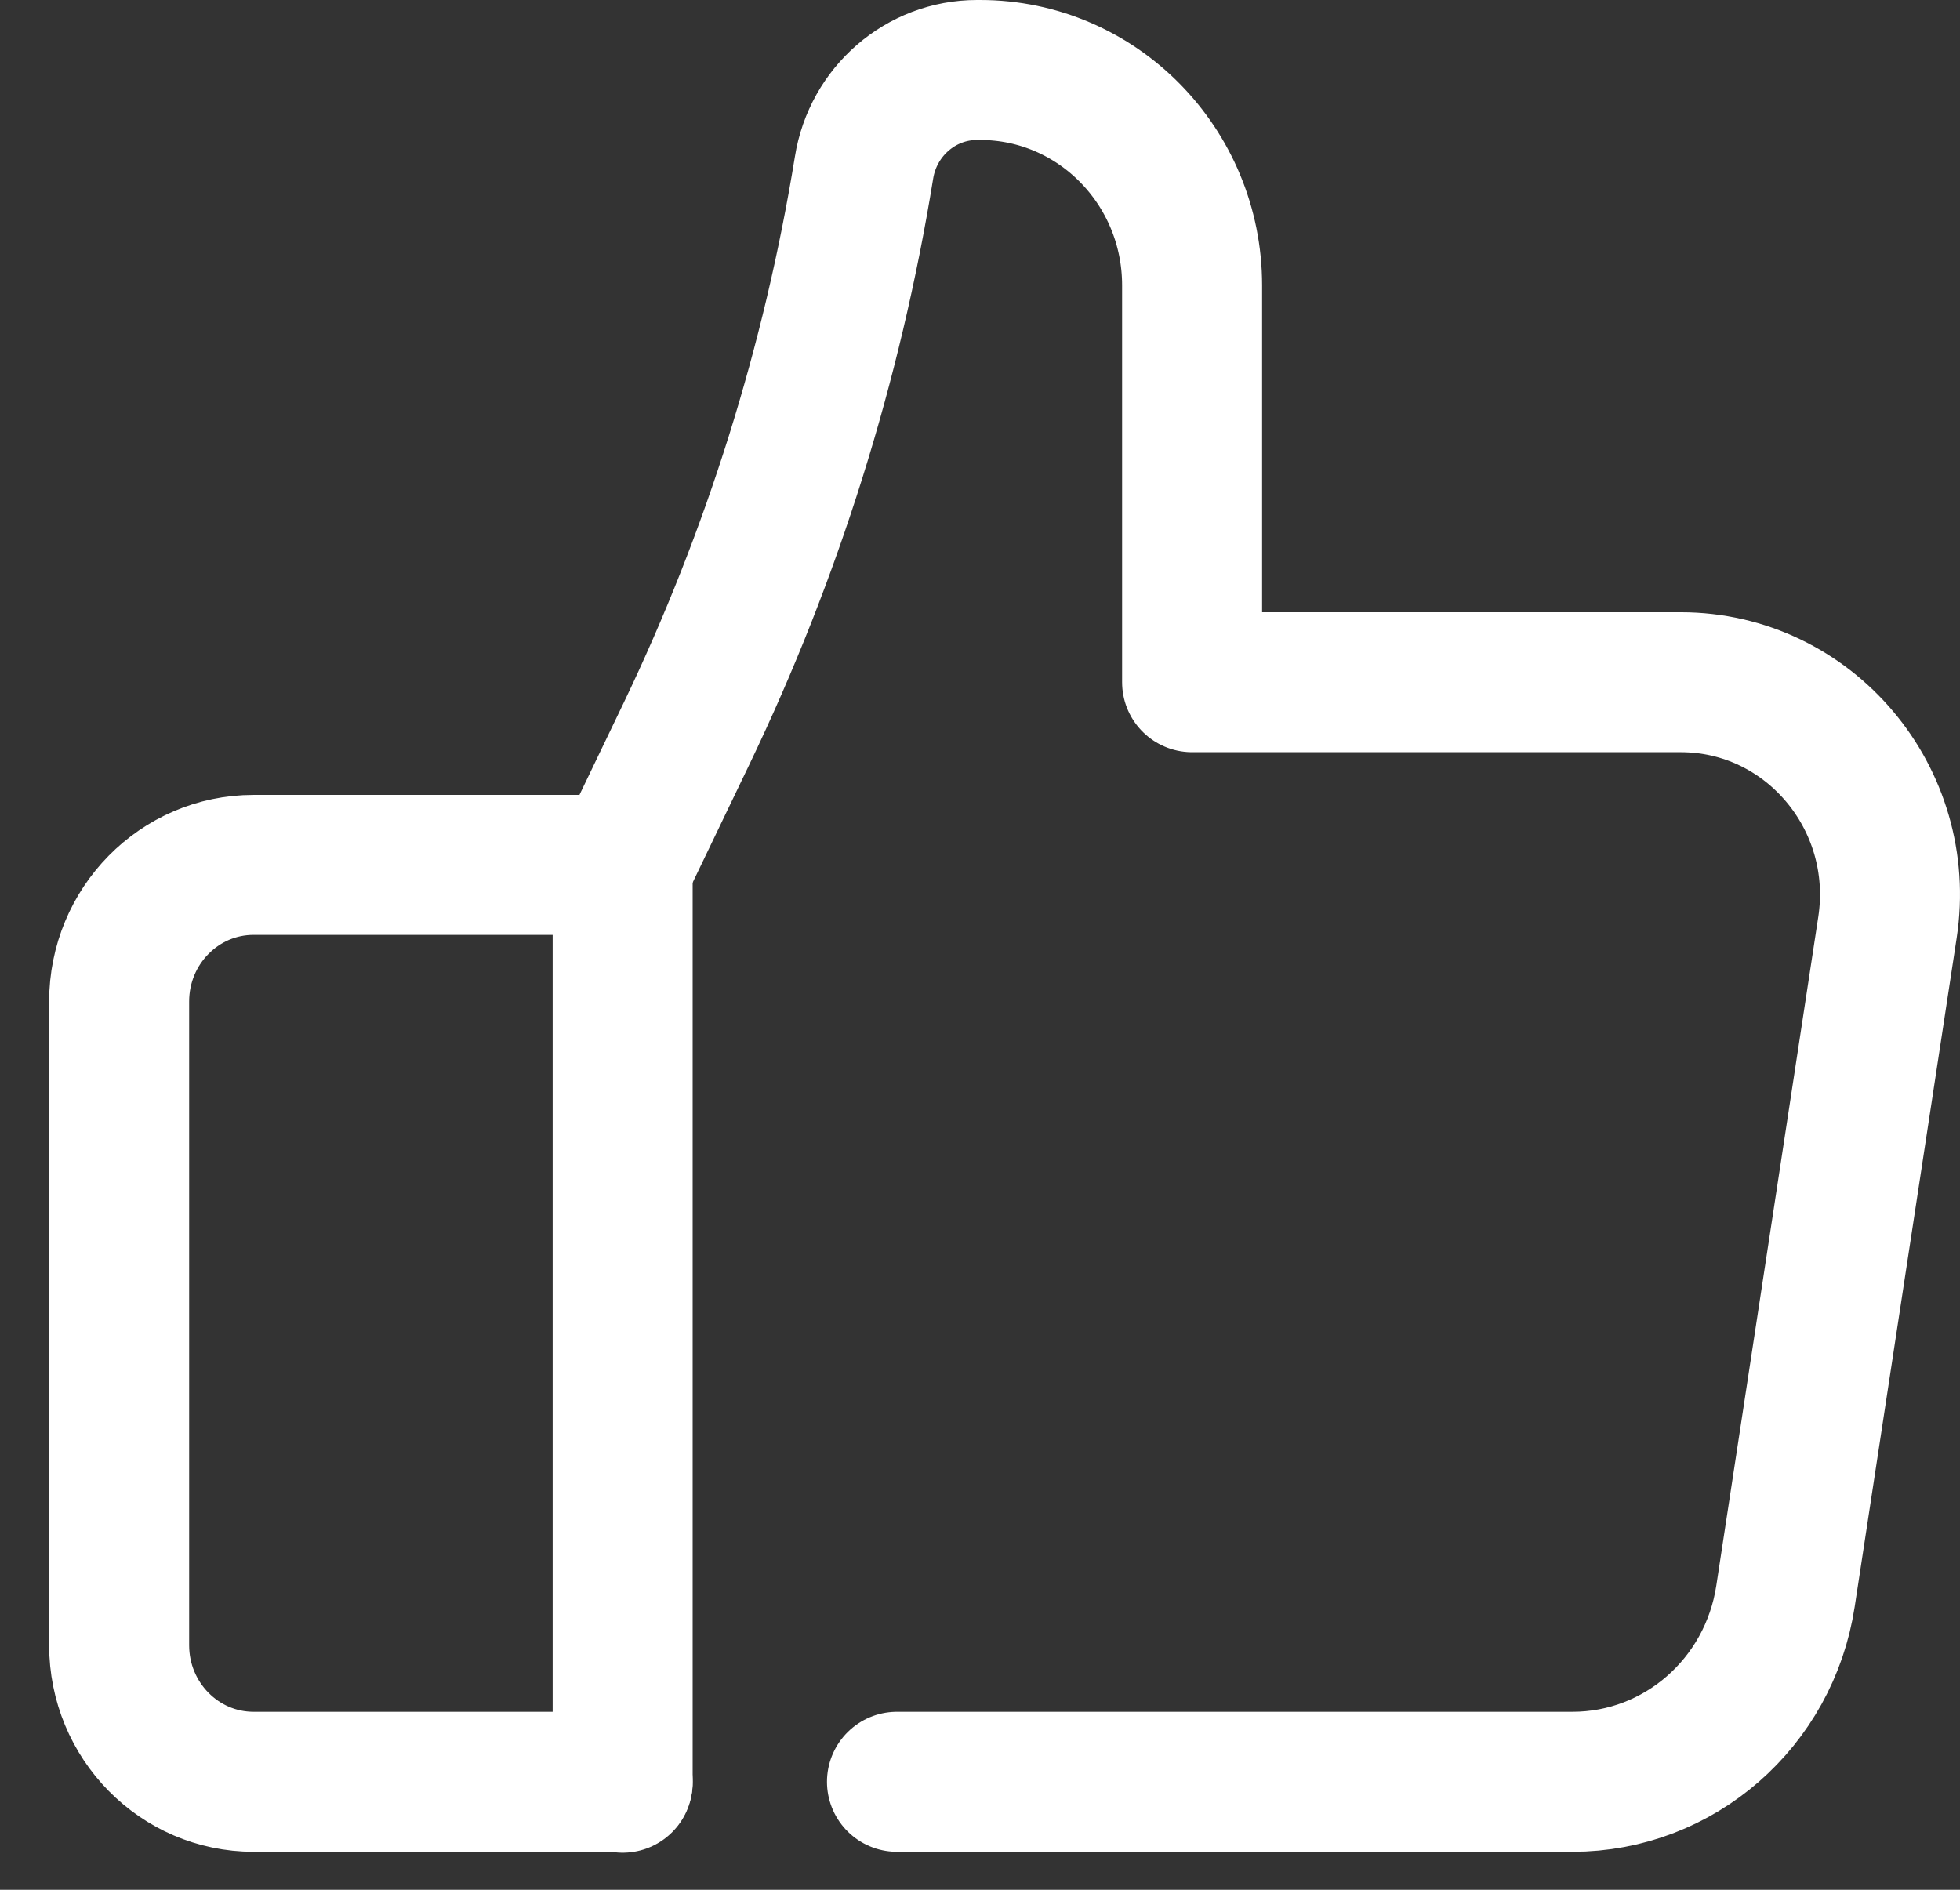
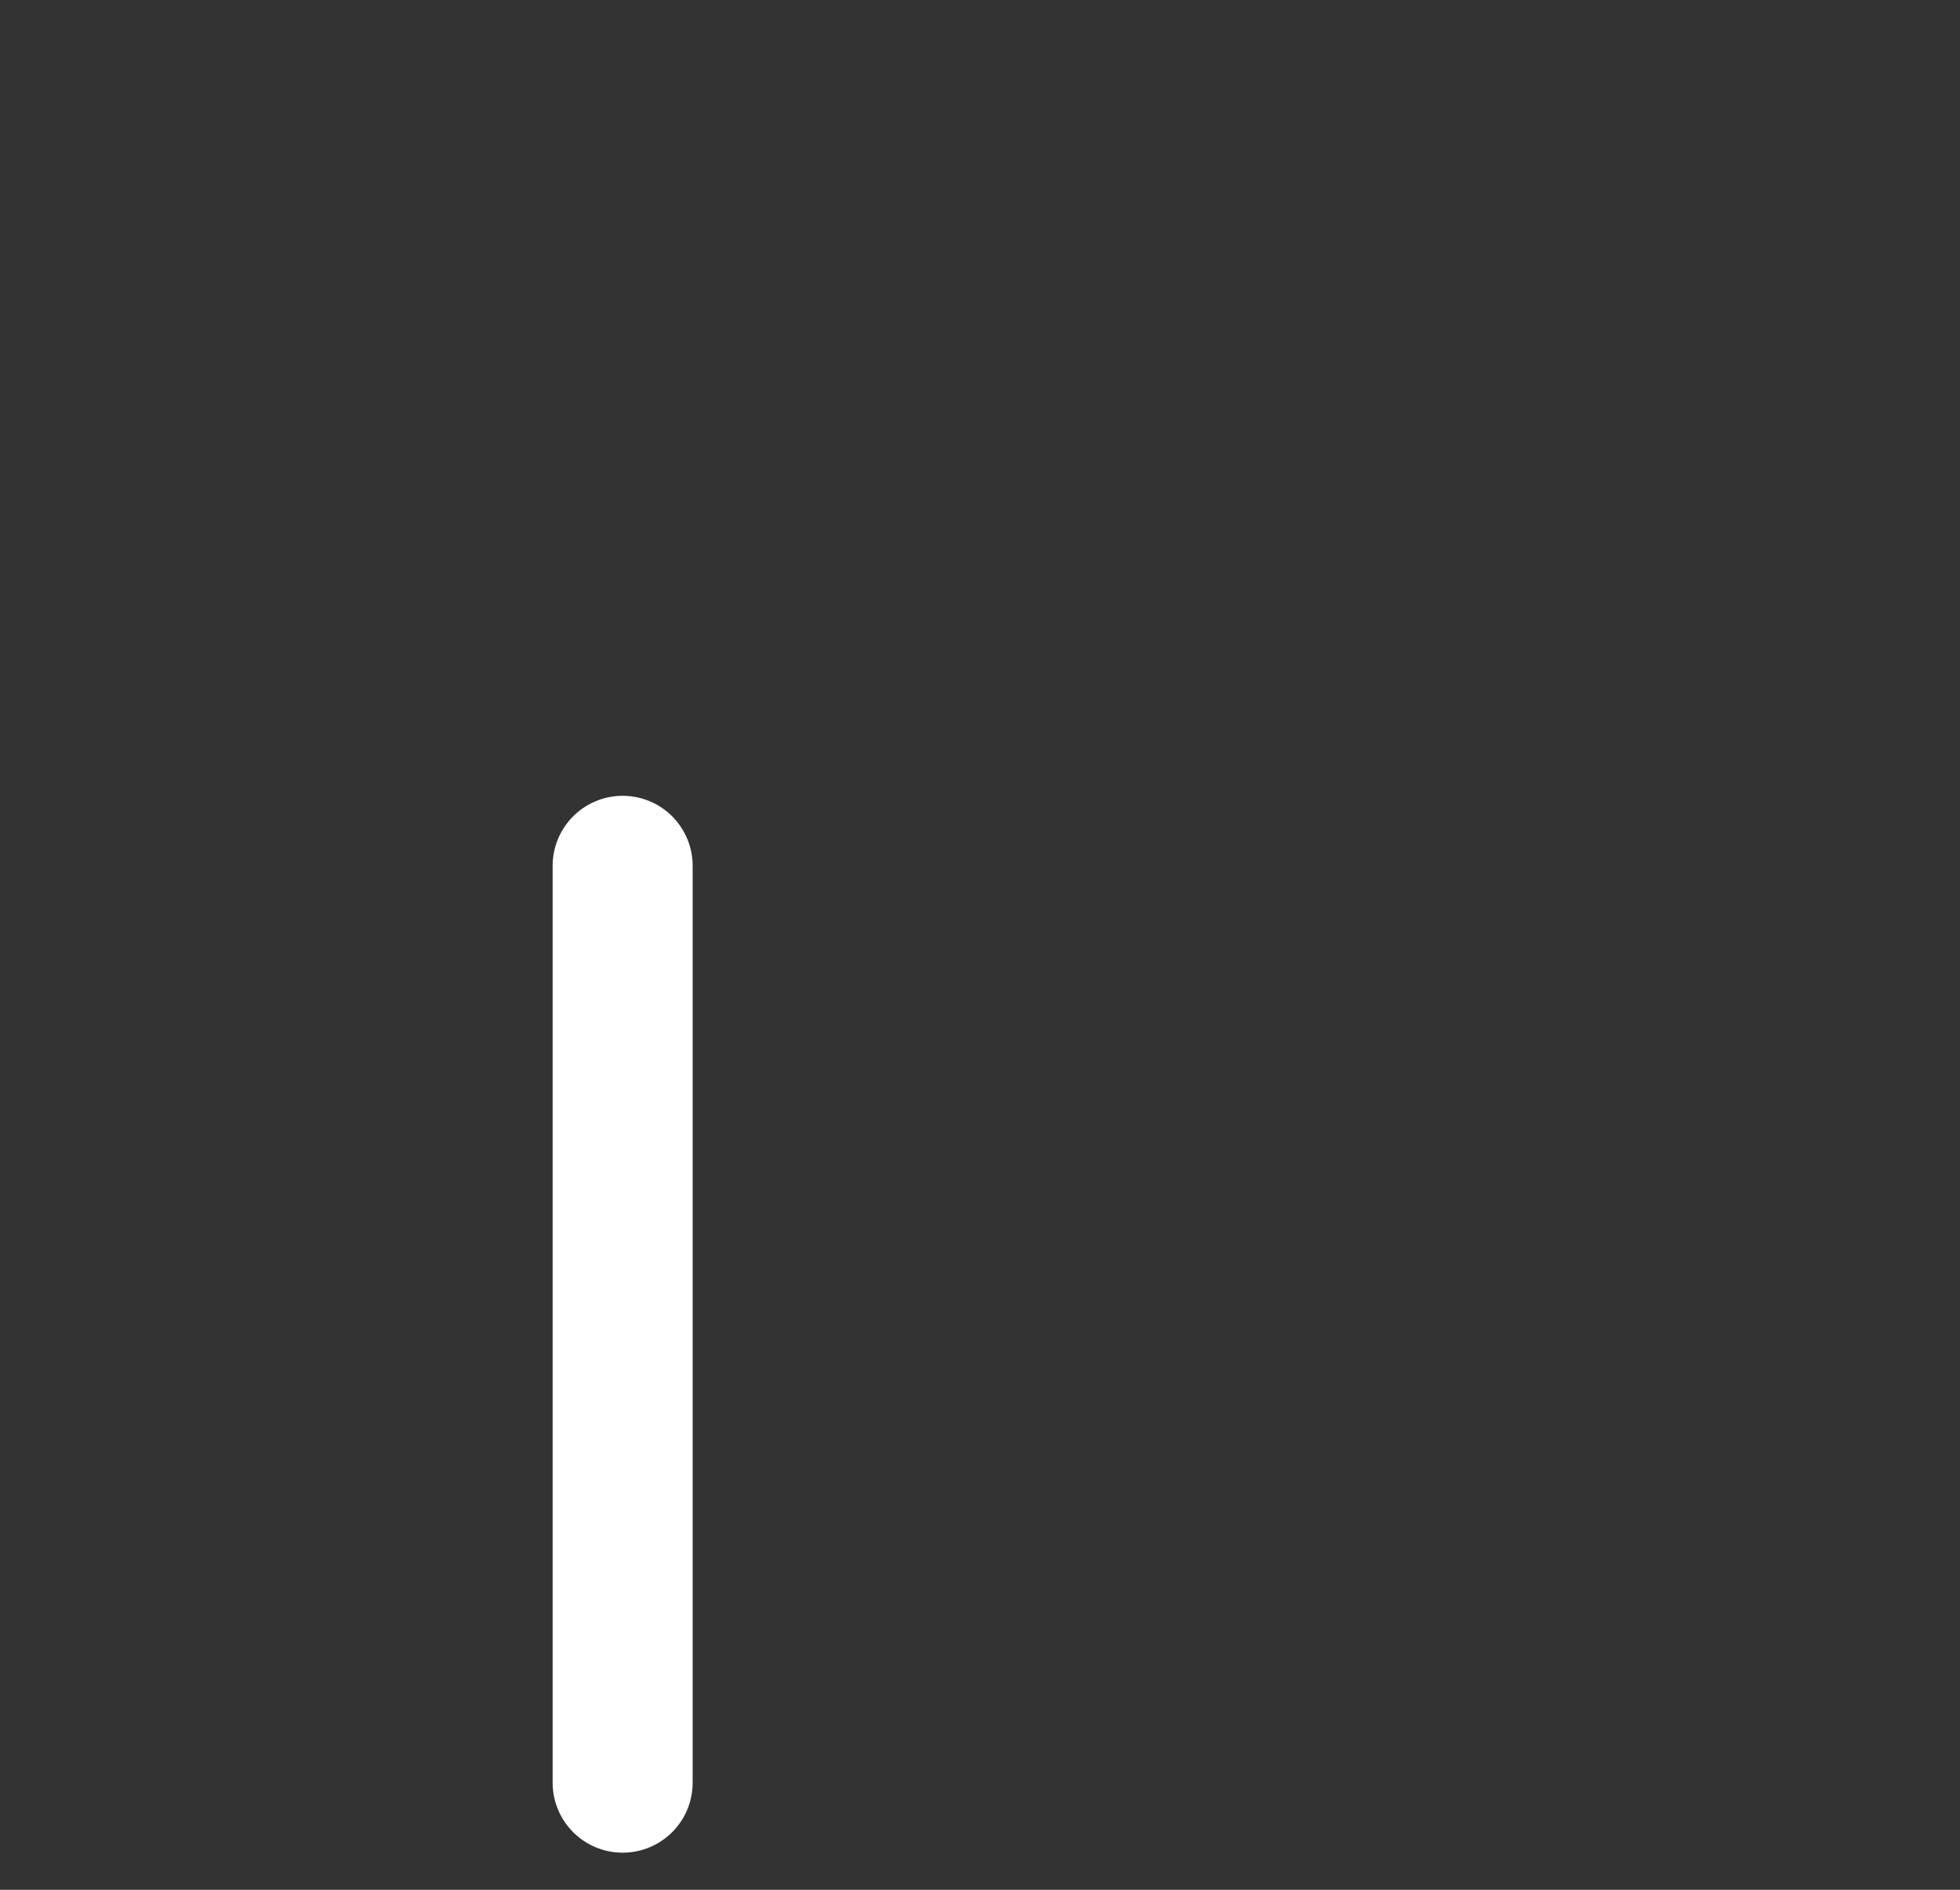
<svg xmlns="http://www.w3.org/2000/svg" width="28px" height="27px" viewBox="0 0 28 27" version="1.1">
  <rect x="0" y="0" width="28" height="27" fill="#333333" stroke="none" />
  <title>Group 5</title>
  <desc>Created with Sketch.</desc>
  <g id="Page-1" stroke="none" stroke-width="1" fill="none" fill-rule="evenodd" stroke-linecap="round" stroke-linejoin="round">
    <g id="SW04---About-Us-COMP" transform="translate(-85, -1264)" stroke="#FFFFFF" stroke-width="2">
      <g id="Group-5" transform="translate(86, 1265)">
        <path d="M7.895,11.37 L7.895,24.47" id="Stroke-1" />
-         <path d="M11.814,24.457 L21.465,24.457 C22.984,24.457 24.274,23.332 24.507,21.806 L25.964,12.25 C26.245,10.409 24.844,8.747 23.011,8.747 L16.03,8.747 L16.03,3.077 C16.03,1.377 14.674,-7.10542736e-15 13.002,-7.10542736e-15 L12.957,-7.10542736e-15 C12.155,-7.10542736e-15 11.471,0.592 11.343,1.397 C10.888,4.203 10.034,6.925 8.808,9.481 L7.907,11.357 L2.622,11.357 C1.562,11.357 0.702,12.231 0.702,13.309 L0.702,22.506 C0.702,23.583 1.562,24.457 2.622,24.457 L7.895,24.457" id="Stroke-3" />
      </g>
    </g>
  </g>
</svg>